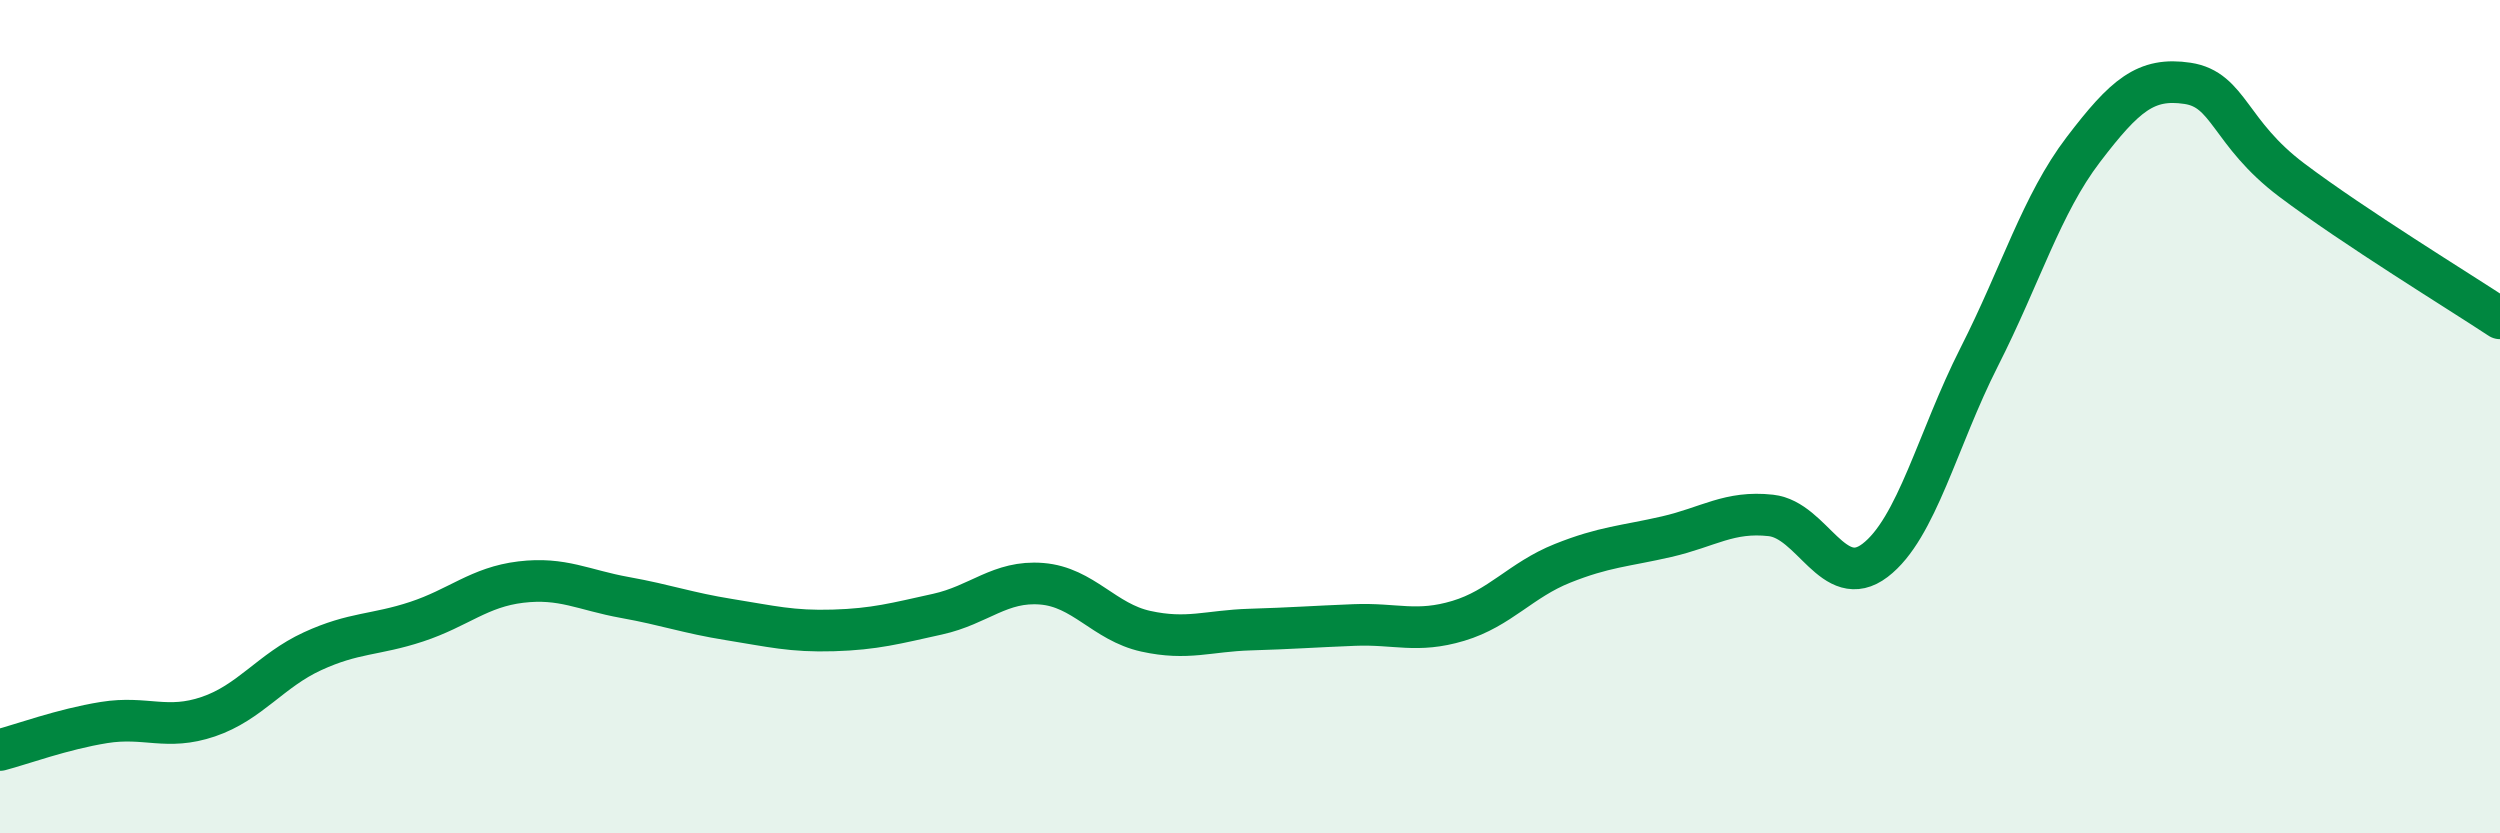
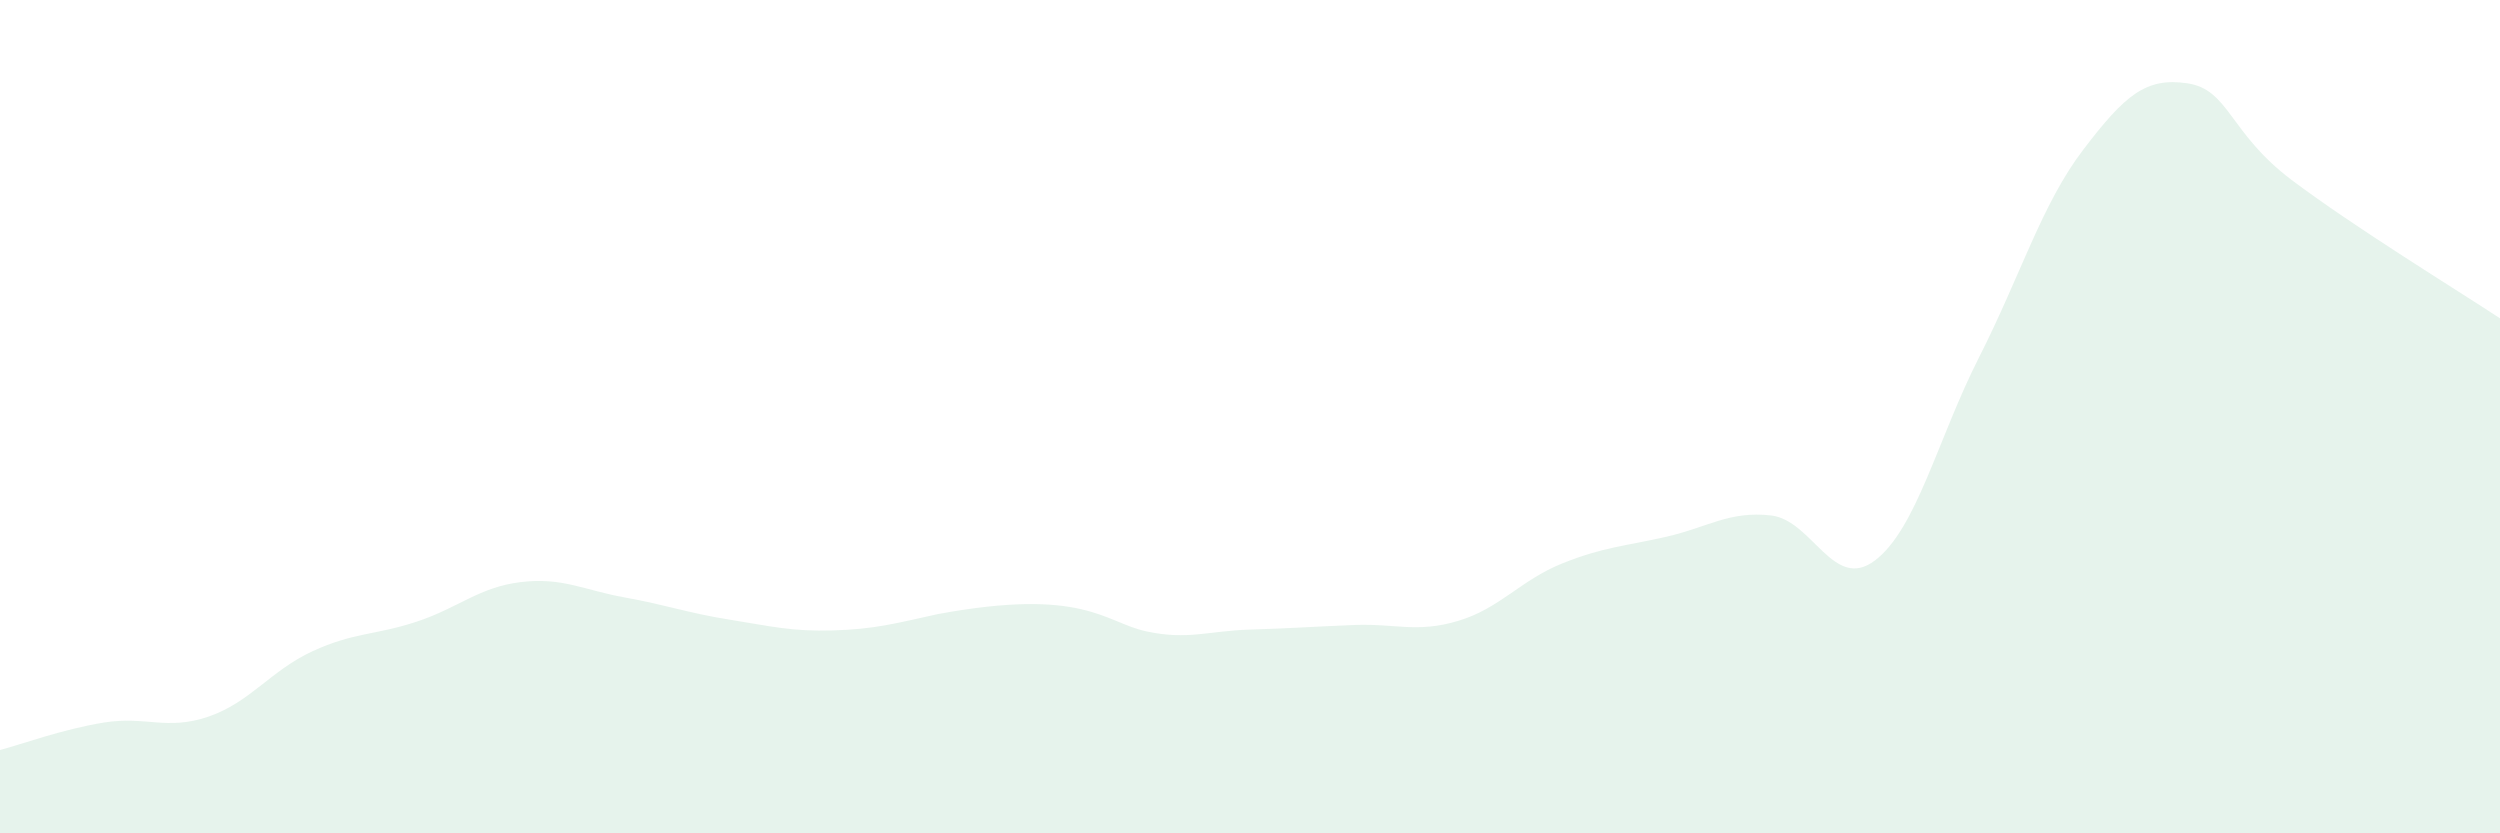
<svg xmlns="http://www.w3.org/2000/svg" width="60" height="20" viewBox="0 0 60 20">
-   <path d="M 0,18 C 0.5,17.87 1.5,17.5 2.5,17.34 C 3.5,17.18 4,17.54 5,17.2 C 6,16.86 6.5,16.09 7.5,15.63 C 8.5,15.17 9,15.25 10,14.92 C 11,14.59 11.5,14.09 12.5,13.97 C 13.5,13.85 14,14.16 15,14.34 C 16,14.52 16.5,14.71 17.5,14.87 C 18.5,15.03 19,15.16 20,15.13 C 21,15.1 21.5,14.96 22.5,14.74 C 23.5,14.52 24,13.93 25,14.01 C 26,14.09 26.5,14.93 27.5,15.15 C 28.5,15.37 29,15.14 30,15.11 C 31,15.08 31.5,15.04 32.5,15 C 33.5,14.96 34,15.2 35,14.9 C 36,14.6 36.5,13.92 37.5,13.52 C 38.5,13.12 39,13.11 40,12.88 C 41,12.65 41.5,12.26 42.5,12.37 C 43.5,12.48 44,14.21 45,13.45 C 46,12.69 46.5,10.54 47.5,8.57 C 48.5,6.6 49,4.9 50,3.59 C 51,2.28 51.5,1.85 52.5,2 C 53.5,2.15 53.5,3.19 55,4.32 C 56.5,5.45 59,6.98 60,7.64L60 20L0 20Z" fill="#008740" opacity="0.1" stroke-linecap="round" stroke-linejoin="round" />
-   <path d="M 0,18 C 0.5,17.87 1.5,17.5 2.5,17.34 C 3.5,17.18 4,17.54 5,17.2 C 6,16.86 6.5,16.09 7.5,15.63 C 8.5,15.17 9,15.25 10,14.92 C 11,14.59 11.5,14.09 12.5,13.97 C 13.5,13.85 14,14.16 15,14.34 C 16,14.52 16.5,14.71 17.5,14.87 C 18.5,15.03 19,15.16 20,15.13 C 21,15.1 21.5,14.96 22.5,14.74 C 23.5,14.52 24,13.93 25,14.01 C 26,14.09 26.5,14.93 27.5,15.15 C 28.5,15.37 29,15.14 30,15.11 C 31,15.08 31.5,15.04 32.5,15 C 33.5,14.96 34,15.2 35,14.9 C 36,14.6 36.5,13.92 37.5,13.52 C 38.5,13.12 39,13.11 40,12.88 C 41,12.65 41.5,12.26 42.5,12.37 C 43.5,12.48 44,14.21 45,13.45 C 46,12.69 46.5,10.54 47.5,8.57 C 48.5,6.6 49,4.9 50,3.59 C 51,2.28 51.5,1.85 52.5,2 C 53.5,2.15 53.5,3.19 55,4.32 C 56.5,5.45 59,6.98 60,7.64" stroke="#008740" stroke-width="1" fill="none" stroke-linecap="round" stroke-linejoin="round" />
+   <path d="M 0,18 C 0.5,17.87 1.5,17.5 2.5,17.34 C 3.5,17.18 4,17.54 5,17.2 C 6,16.86 6.5,16.09 7.5,15.63 C 8.5,15.17 9,15.25 10,14.92 C 11,14.59 11.5,14.09 12.5,13.97 C 13.5,13.85 14,14.16 15,14.34 C 16,14.52 16.5,14.71 17.5,14.87 C 18.5,15.03 19,15.16 20,15.13 C 21,15.1 21.5,14.96 22.5,14.74 C 26,14.09 26.5,14.93 27.5,15.15 C 28.5,15.37 29,15.14 30,15.11 C 31,15.08 31.5,15.04 32.5,15 C 33.5,14.96 34,15.2 35,14.9 C 36,14.6 36.5,13.92 37.5,13.52 C 38.5,13.12 39,13.11 40,12.88 C 41,12.65 41.5,12.26 42.5,12.37 C 43.5,12.48 44,14.21 45,13.45 C 46,12.69 46.5,10.54 47.5,8.57 C 48.5,6.6 49,4.9 50,3.59 C 51,2.28 51.5,1.85 52.5,2 C 53.5,2.15 53.5,3.19 55,4.32 C 56.5,5.45 59,6.98 60,7.64L60 20L0 20Z" fill="#008740" opacity="0.1" stroke-linecap="round" stroke-linejoin="round" />
</svg>